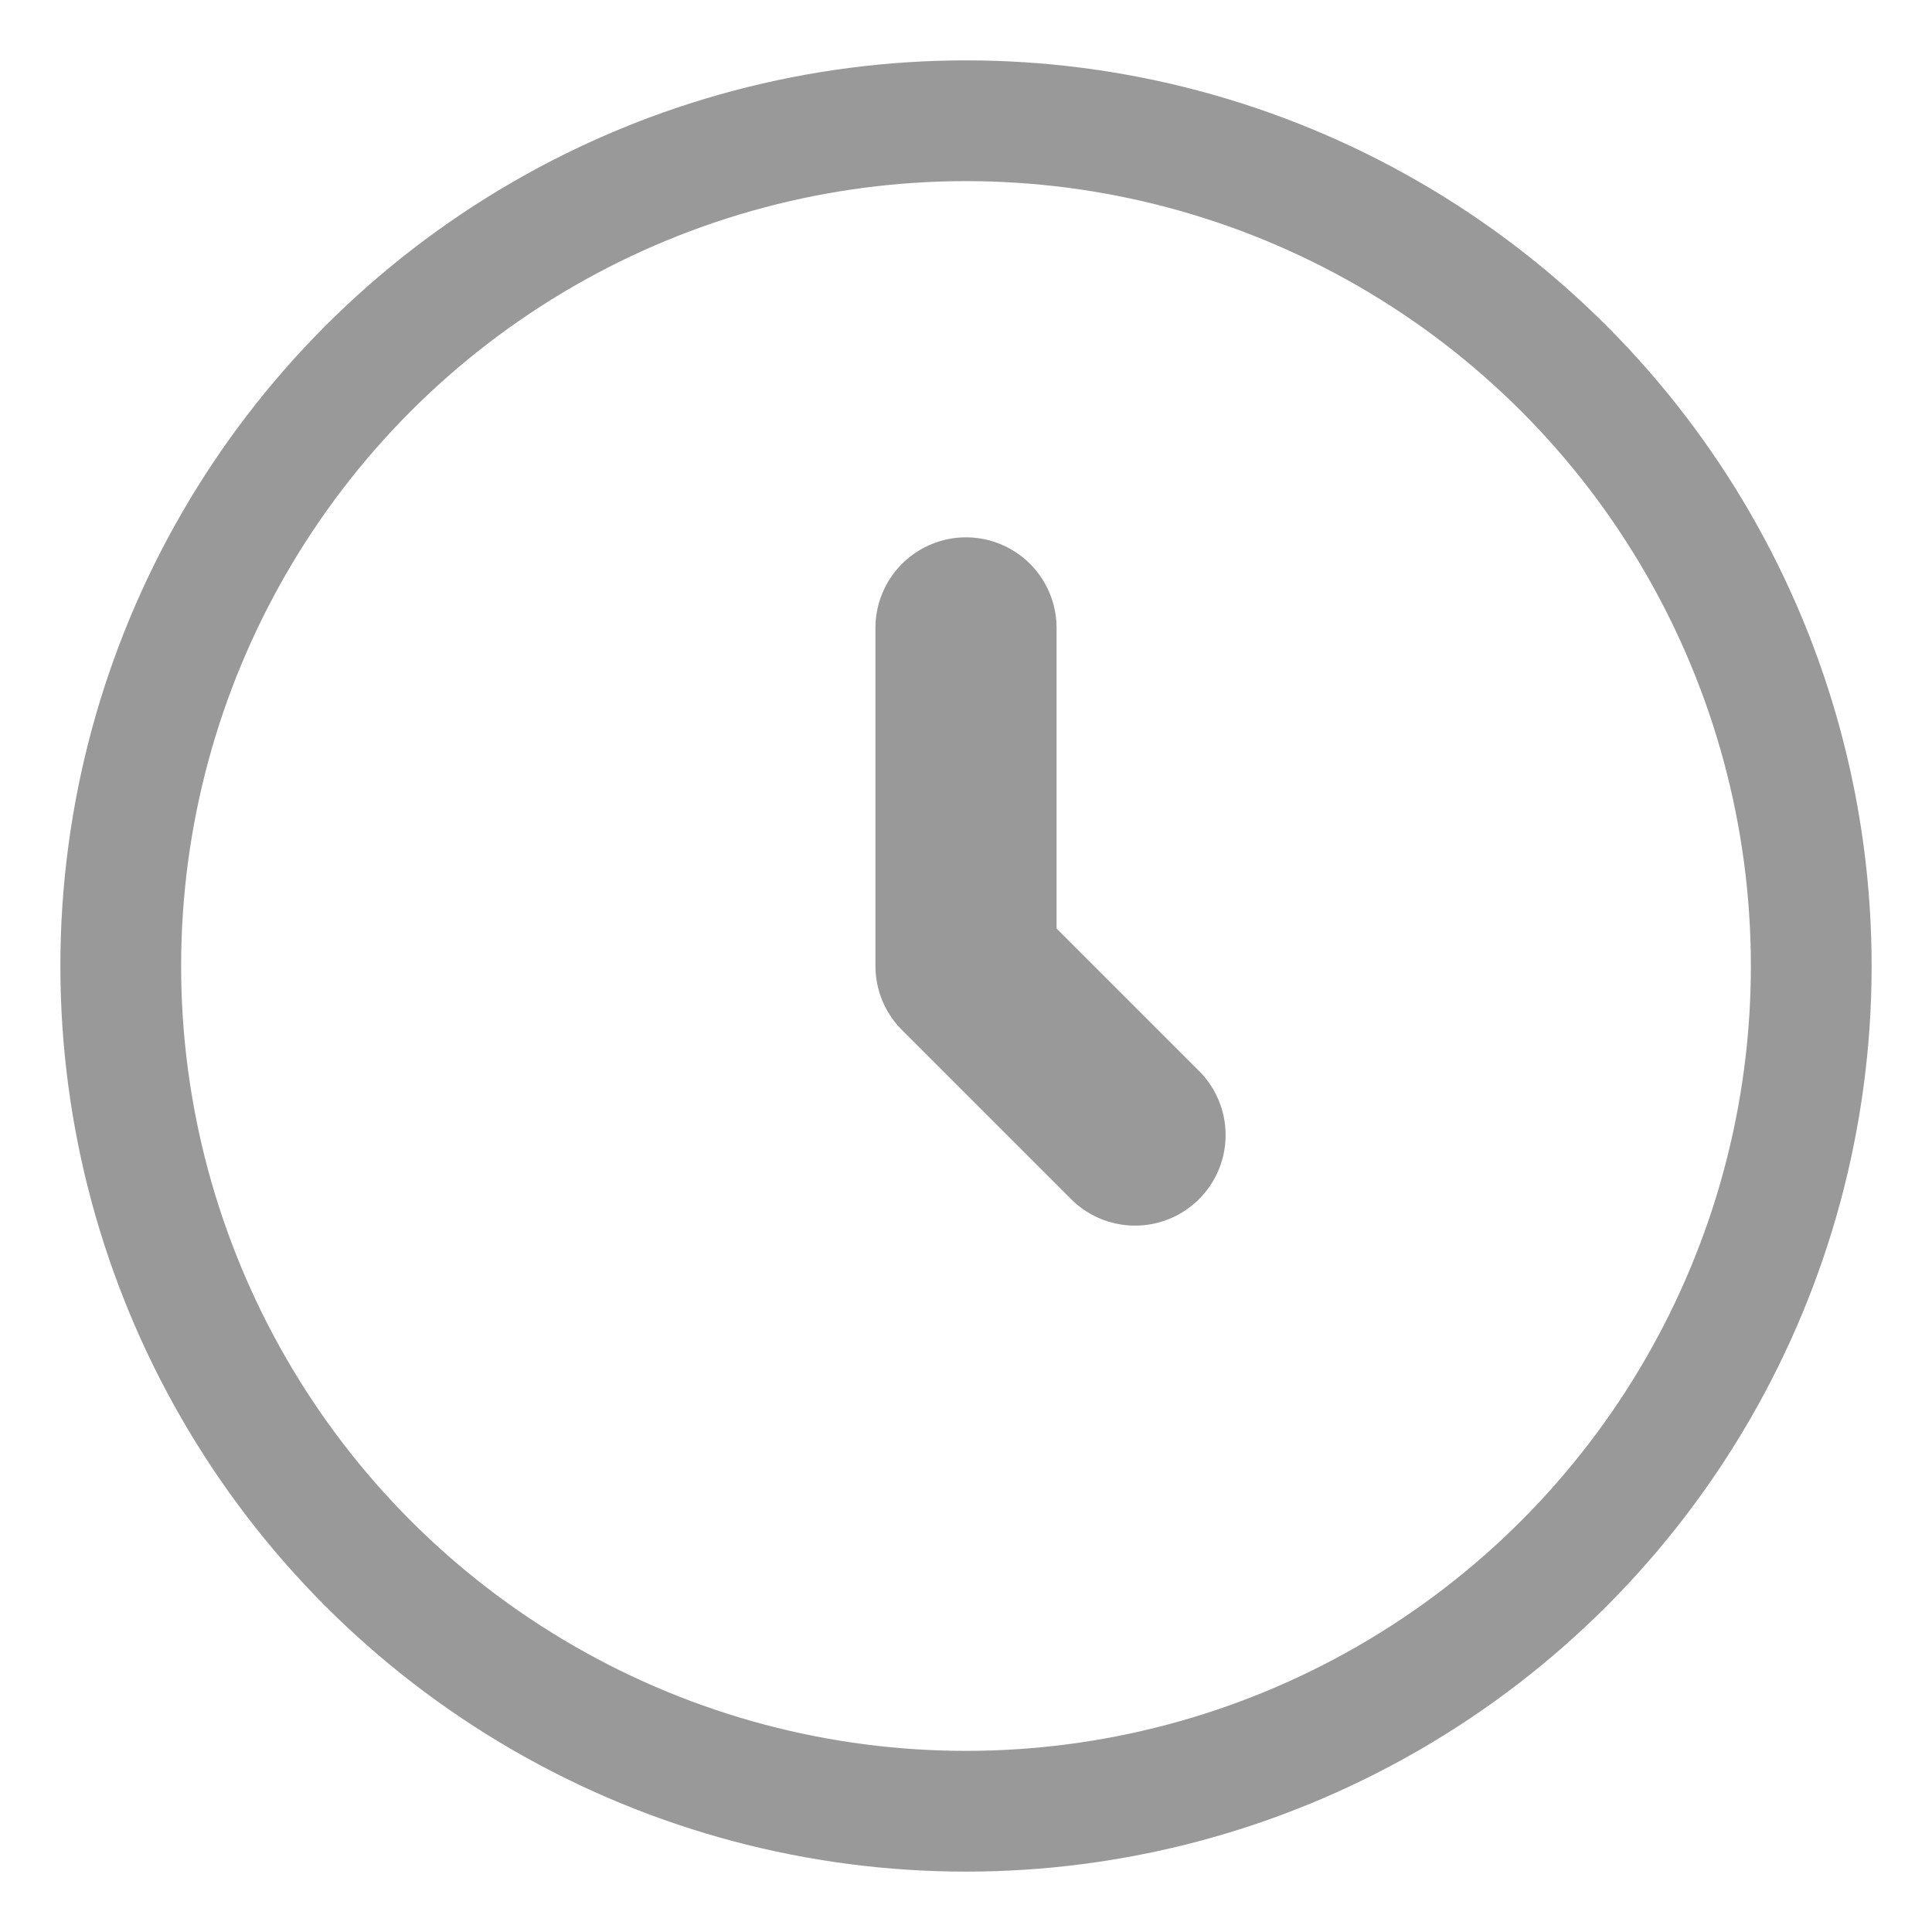
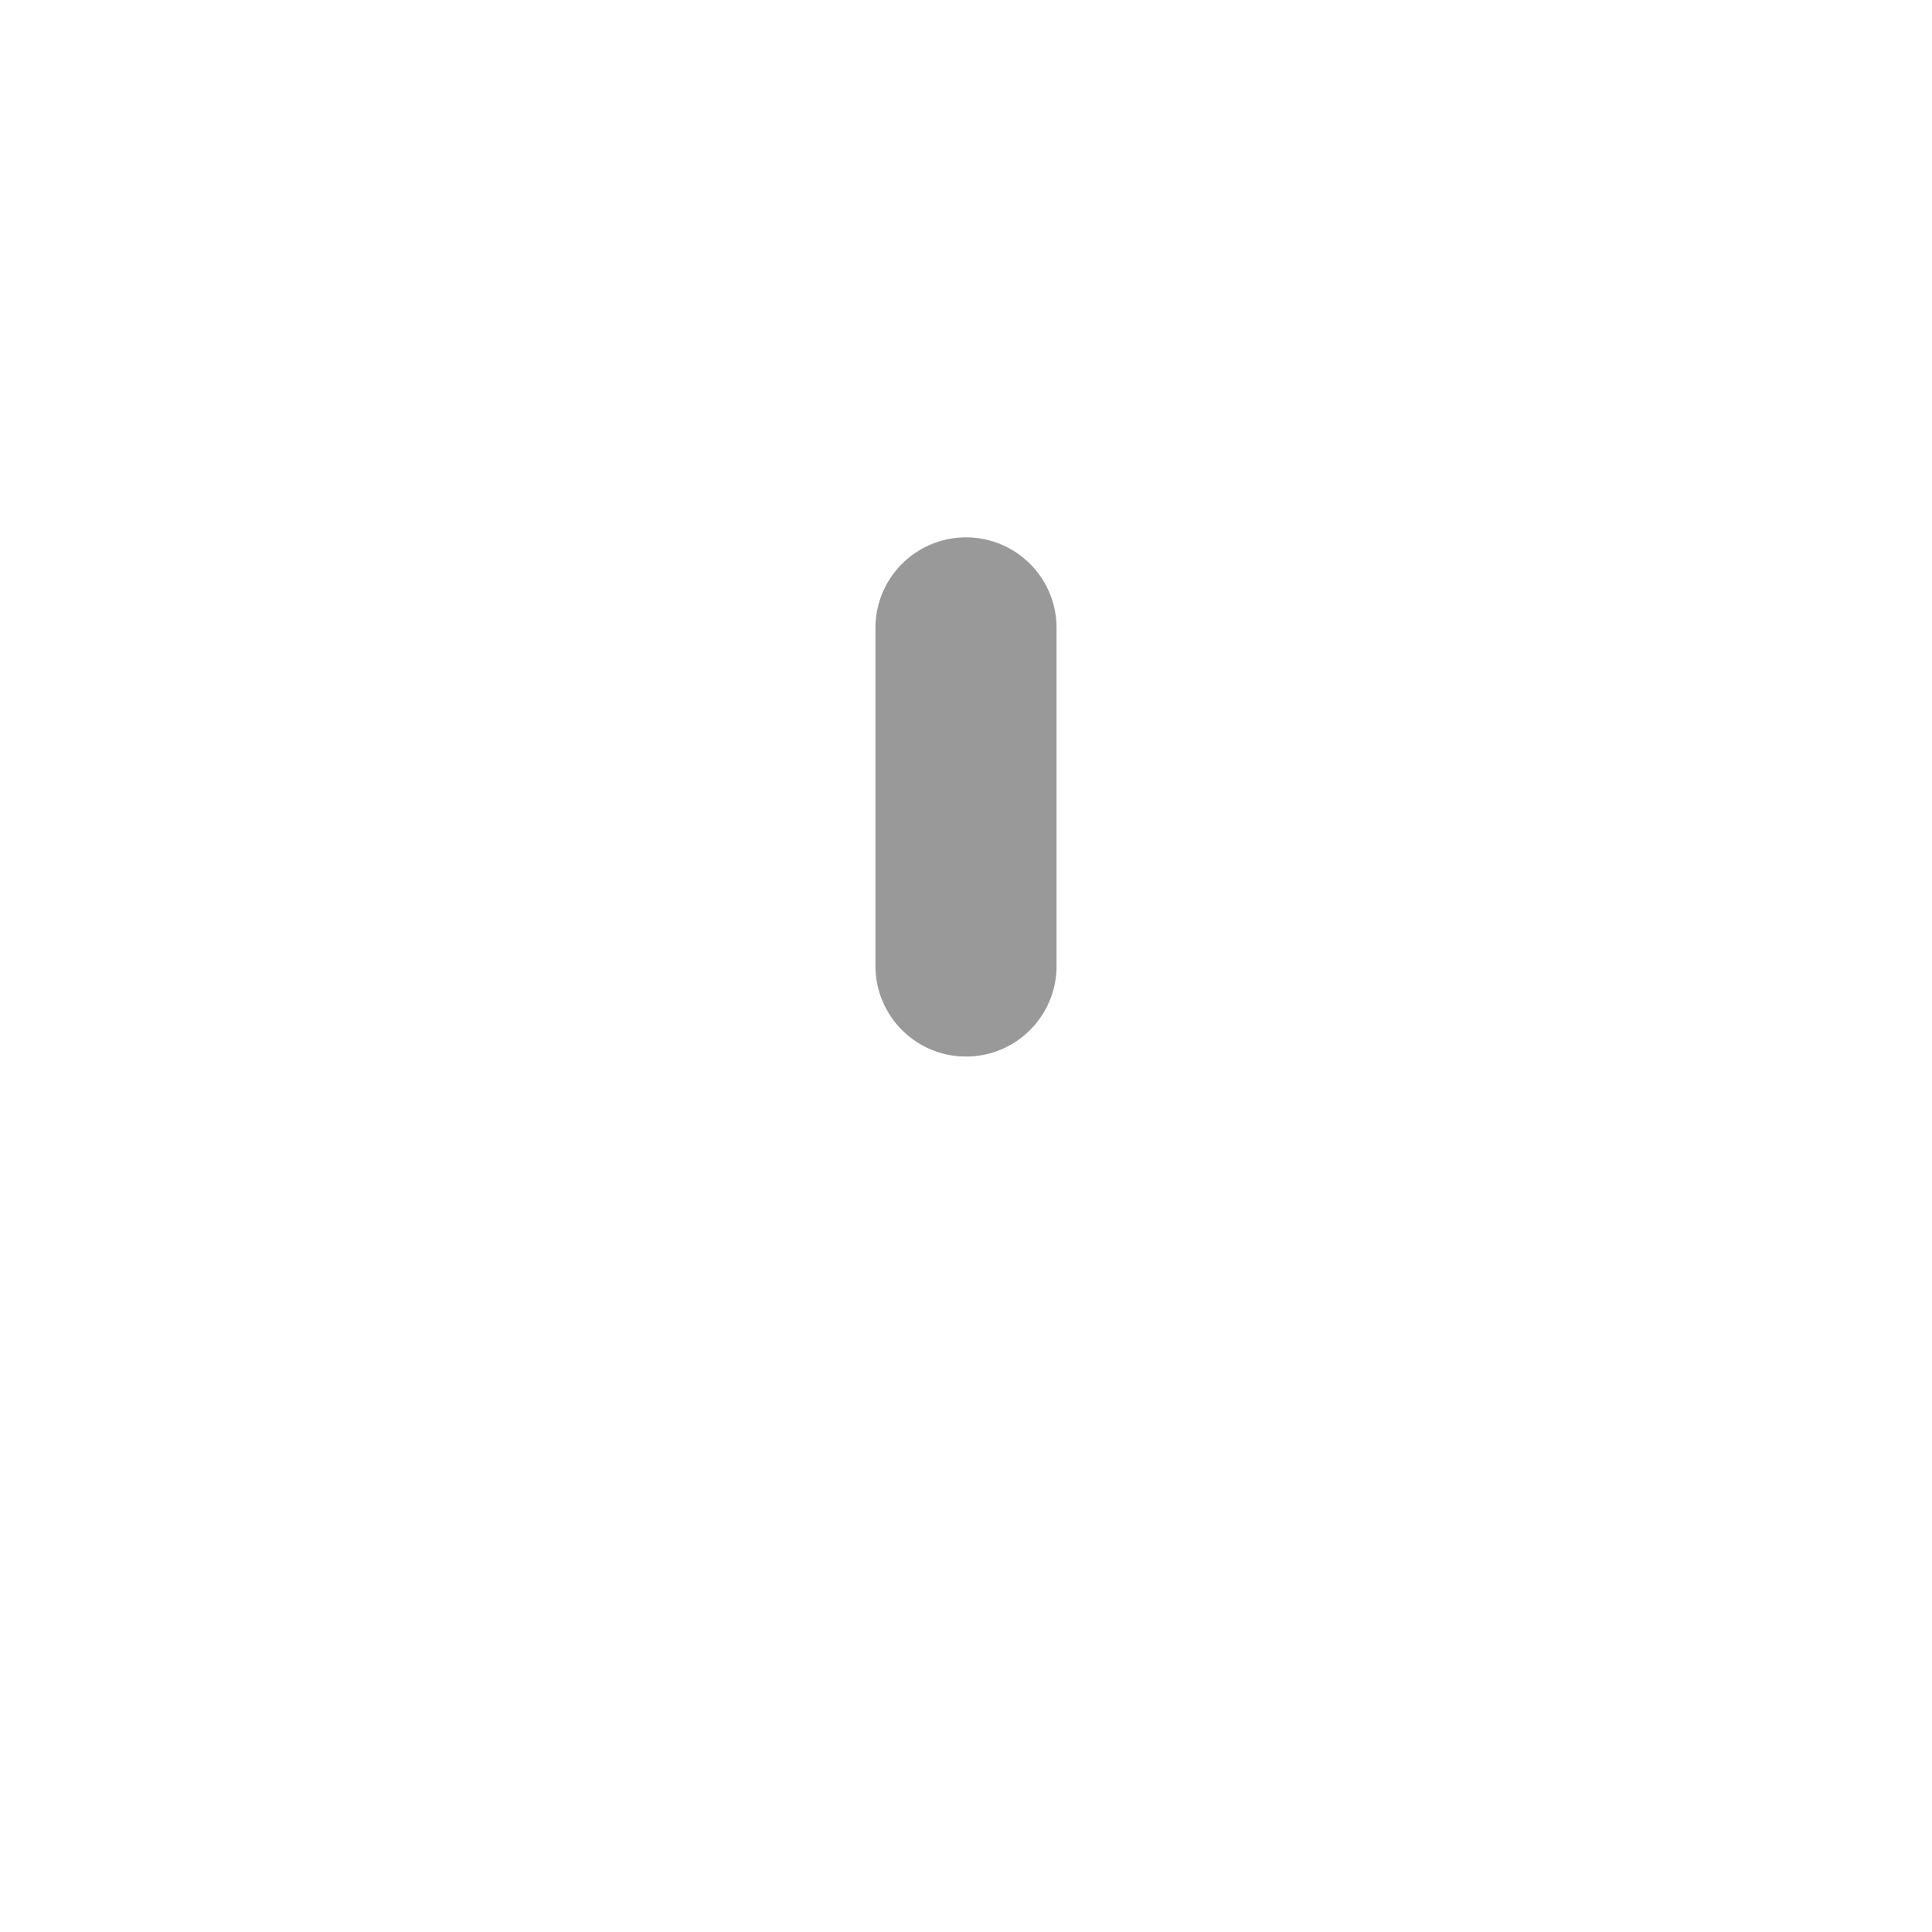
<svg xmlns="http://www.w3.org/2000/svg" width="16" height="16" viewBox="0 0 16 16" fill="none">
  <g id="elements">
-     <circle id="Ellipse 1116" cx="8" cy="8" r="7" stroke="#999999" />
-     <path id="Path" d="M8 5.2V8L9.4 9.4" stroke="#999999" stroke-width="1.5" stroke-linecap="round" stroke-linejoin="round" />
+     <path id="Path" d="M8 5.2V8" stroke="#999999" stroke-width="1.5" stroke-linecap="round" stroke-linejoin="round" />
  </g>
</svg>